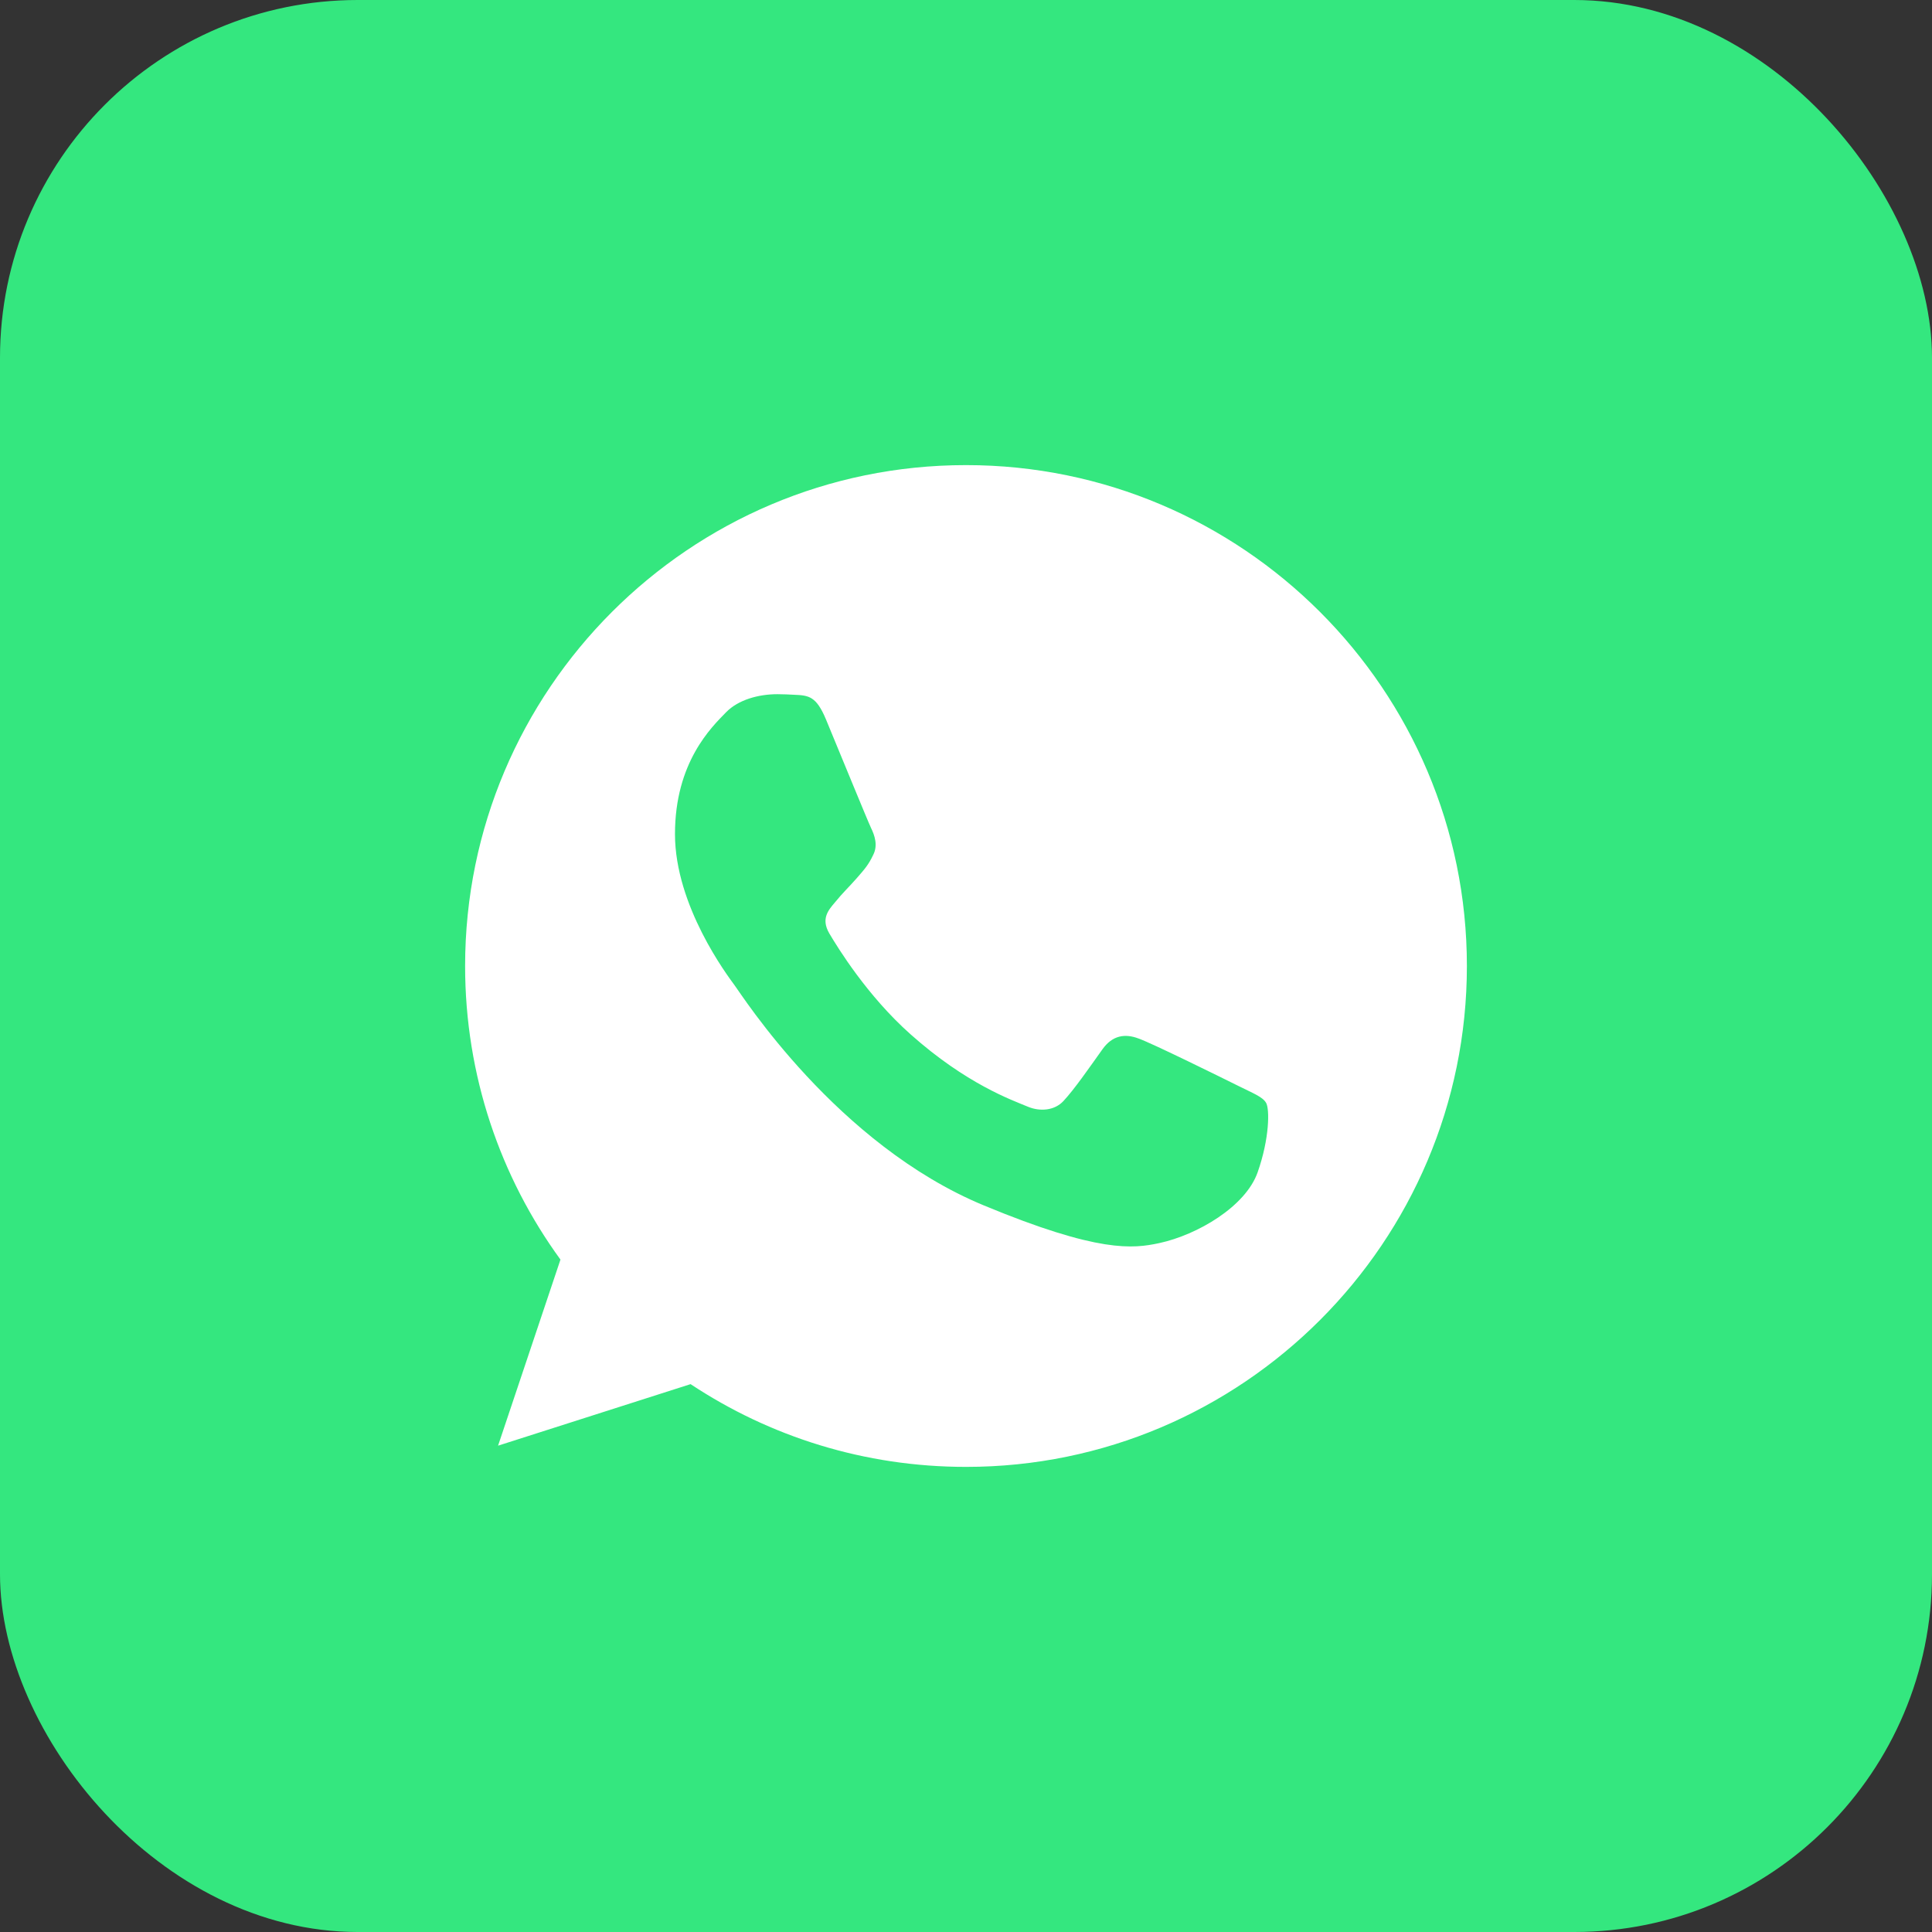
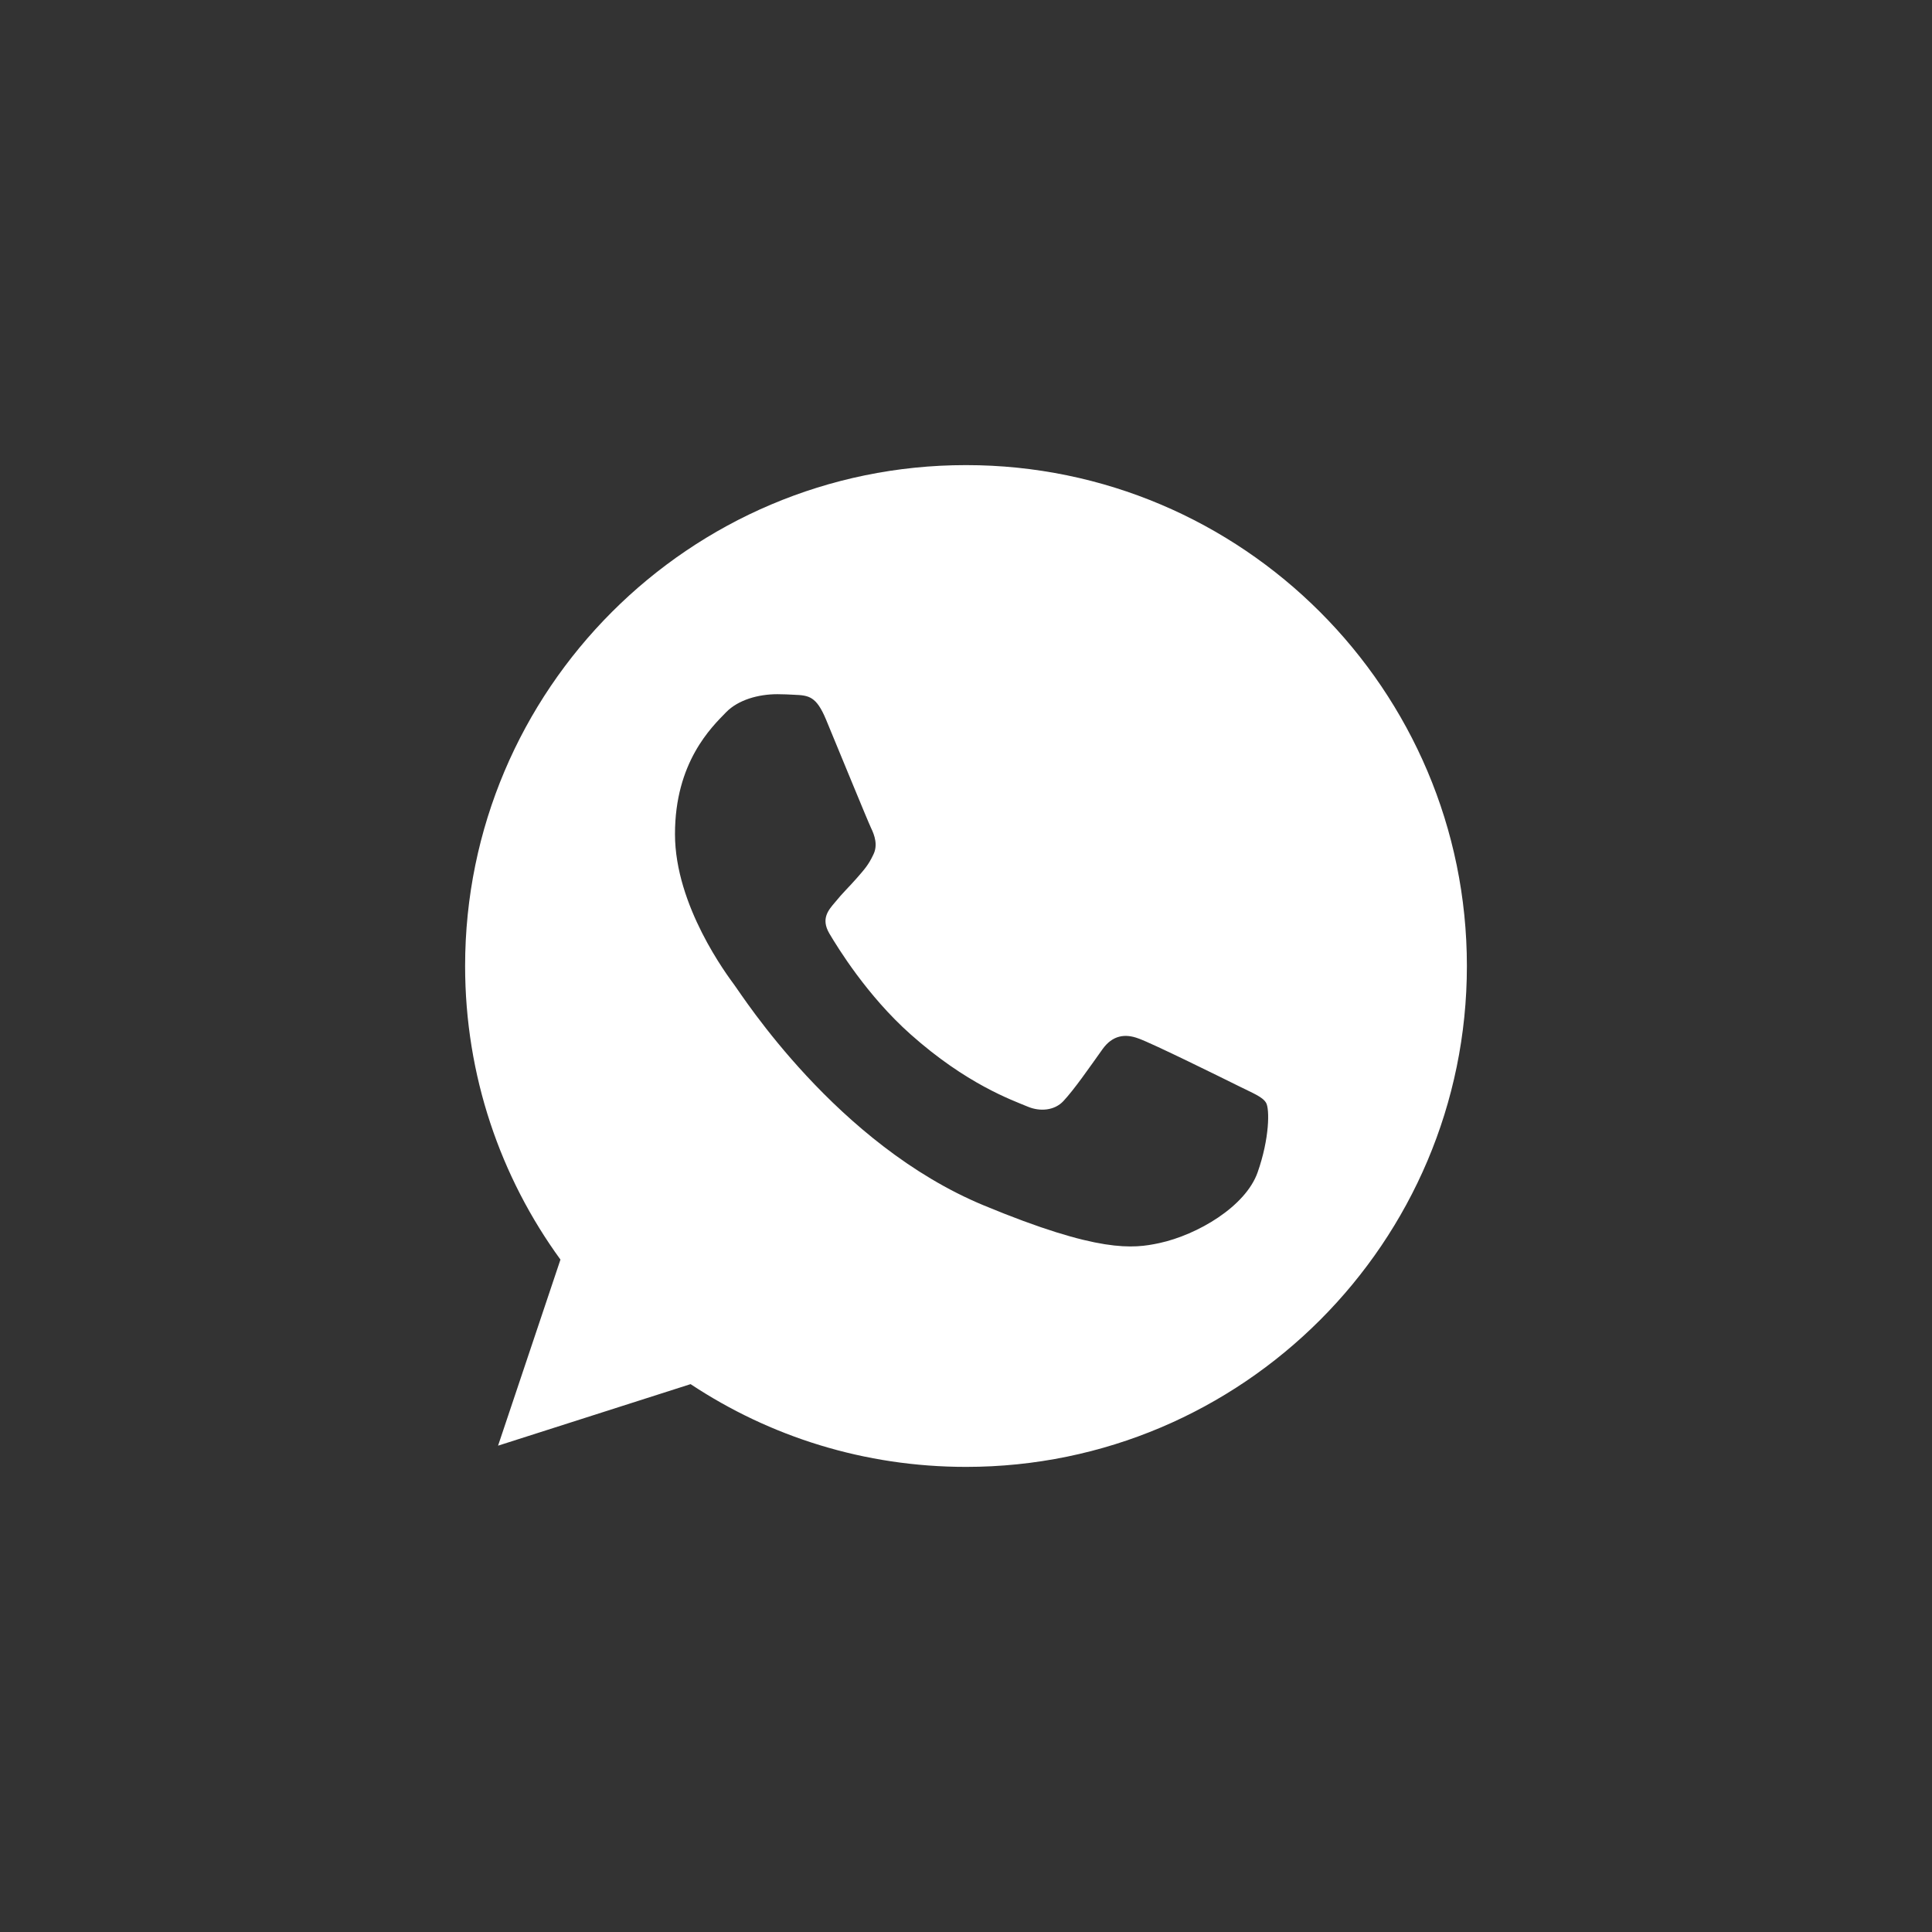
<svg xmlns="http://www.w3.org/2000/svg" width="54" height="54" viewBox="0 0 54 54" fill="none">
  <rect x="0" y="0" width="54" height="54" fill="#333333" stroke="none" />
-   <rect width="54" height="54" rx="10" fill="#34E77F" />
  <path d="M27.003 13H26.997C19.277 13 13 19.279 13 27C13 30.062 13.987 32.901 15.665 35.206L13.921 40.407L19.302 38.687C21.515 40.153 24.156 41 27.003 41C34.723 41 41 34.719 41 27C41 19.281 34.723 13 27.003 13ZM35.15 32.77C34.812 33.724 33.471 34.514 32.402 34.745C31.671 34.901 30.715 35.026 27.499 33.692C23.384 31.988 20.735 27.807 20.529 27.535C20.331 27.264 18.866 25.322 18.866 23.313C18.866 21.304 19.886 20.326 20.297 19.905C20.635 19.561 21.194 19.403 21.729 19.403C21.902 19.403 22.058 19.412 22.198 19.419C22.609 19.436 22.816 19.461 23.087 20.11C23.425 20.924 24.247 22.933 24.345 23.14C24.445 23.346 24.545 23.626 24.405 23.897C24.273 24.177 24.158 24.302 23.951 24.54C23.745 24.777 23.549 24.959 23.343 25.215C23.154 25.437 22.94 25.675 23.178 26.087C23.416 26.489 24.238 27.831 25.45 28.909C27.012 30.3 28.279 30.745 28.733 30.934C29.07 31.074 29.473 31.041 29.72 30.778C30.033 30.441 30.419 29.881 30.813 29.329C31.093 28.934 31.447 28.885 31.818 29.025C32.196 29.156 34.196 30.145 34.607 30.349C35.019 30.556 35.29 30.654 35.389 30.827C35.487 31 35.487 31.814 35.15 32.77Z" fill="white" />
</svg>